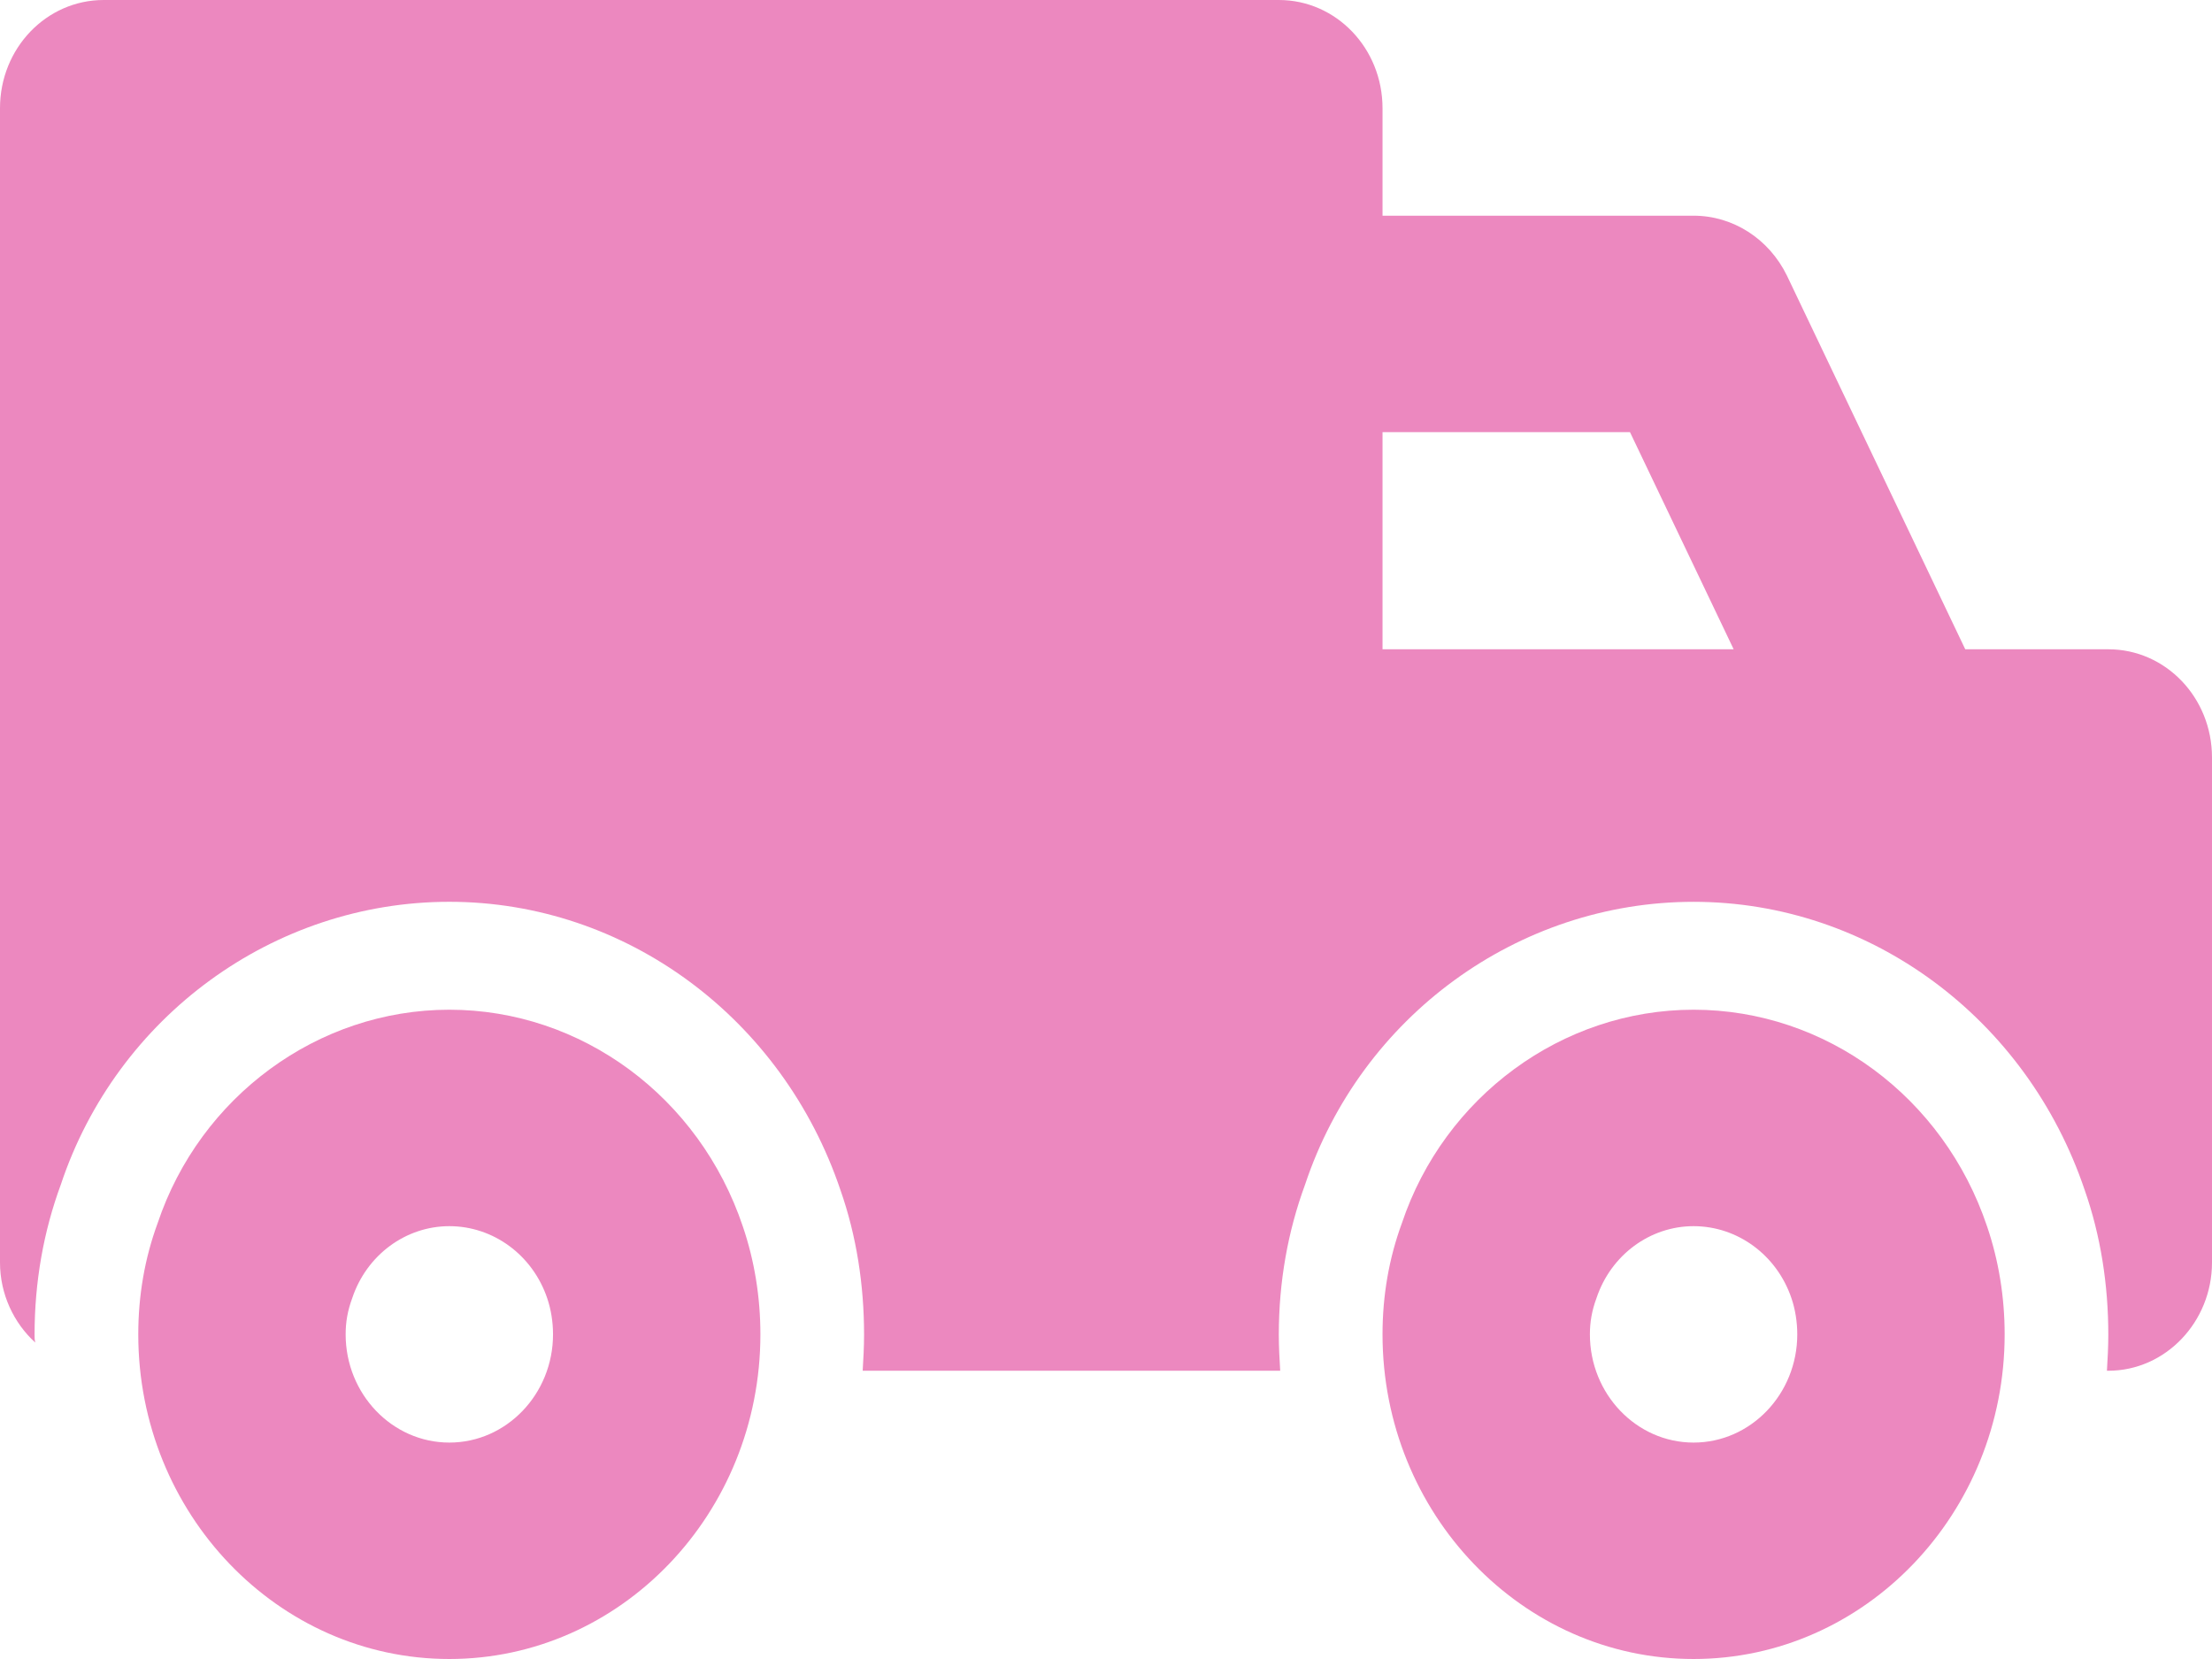
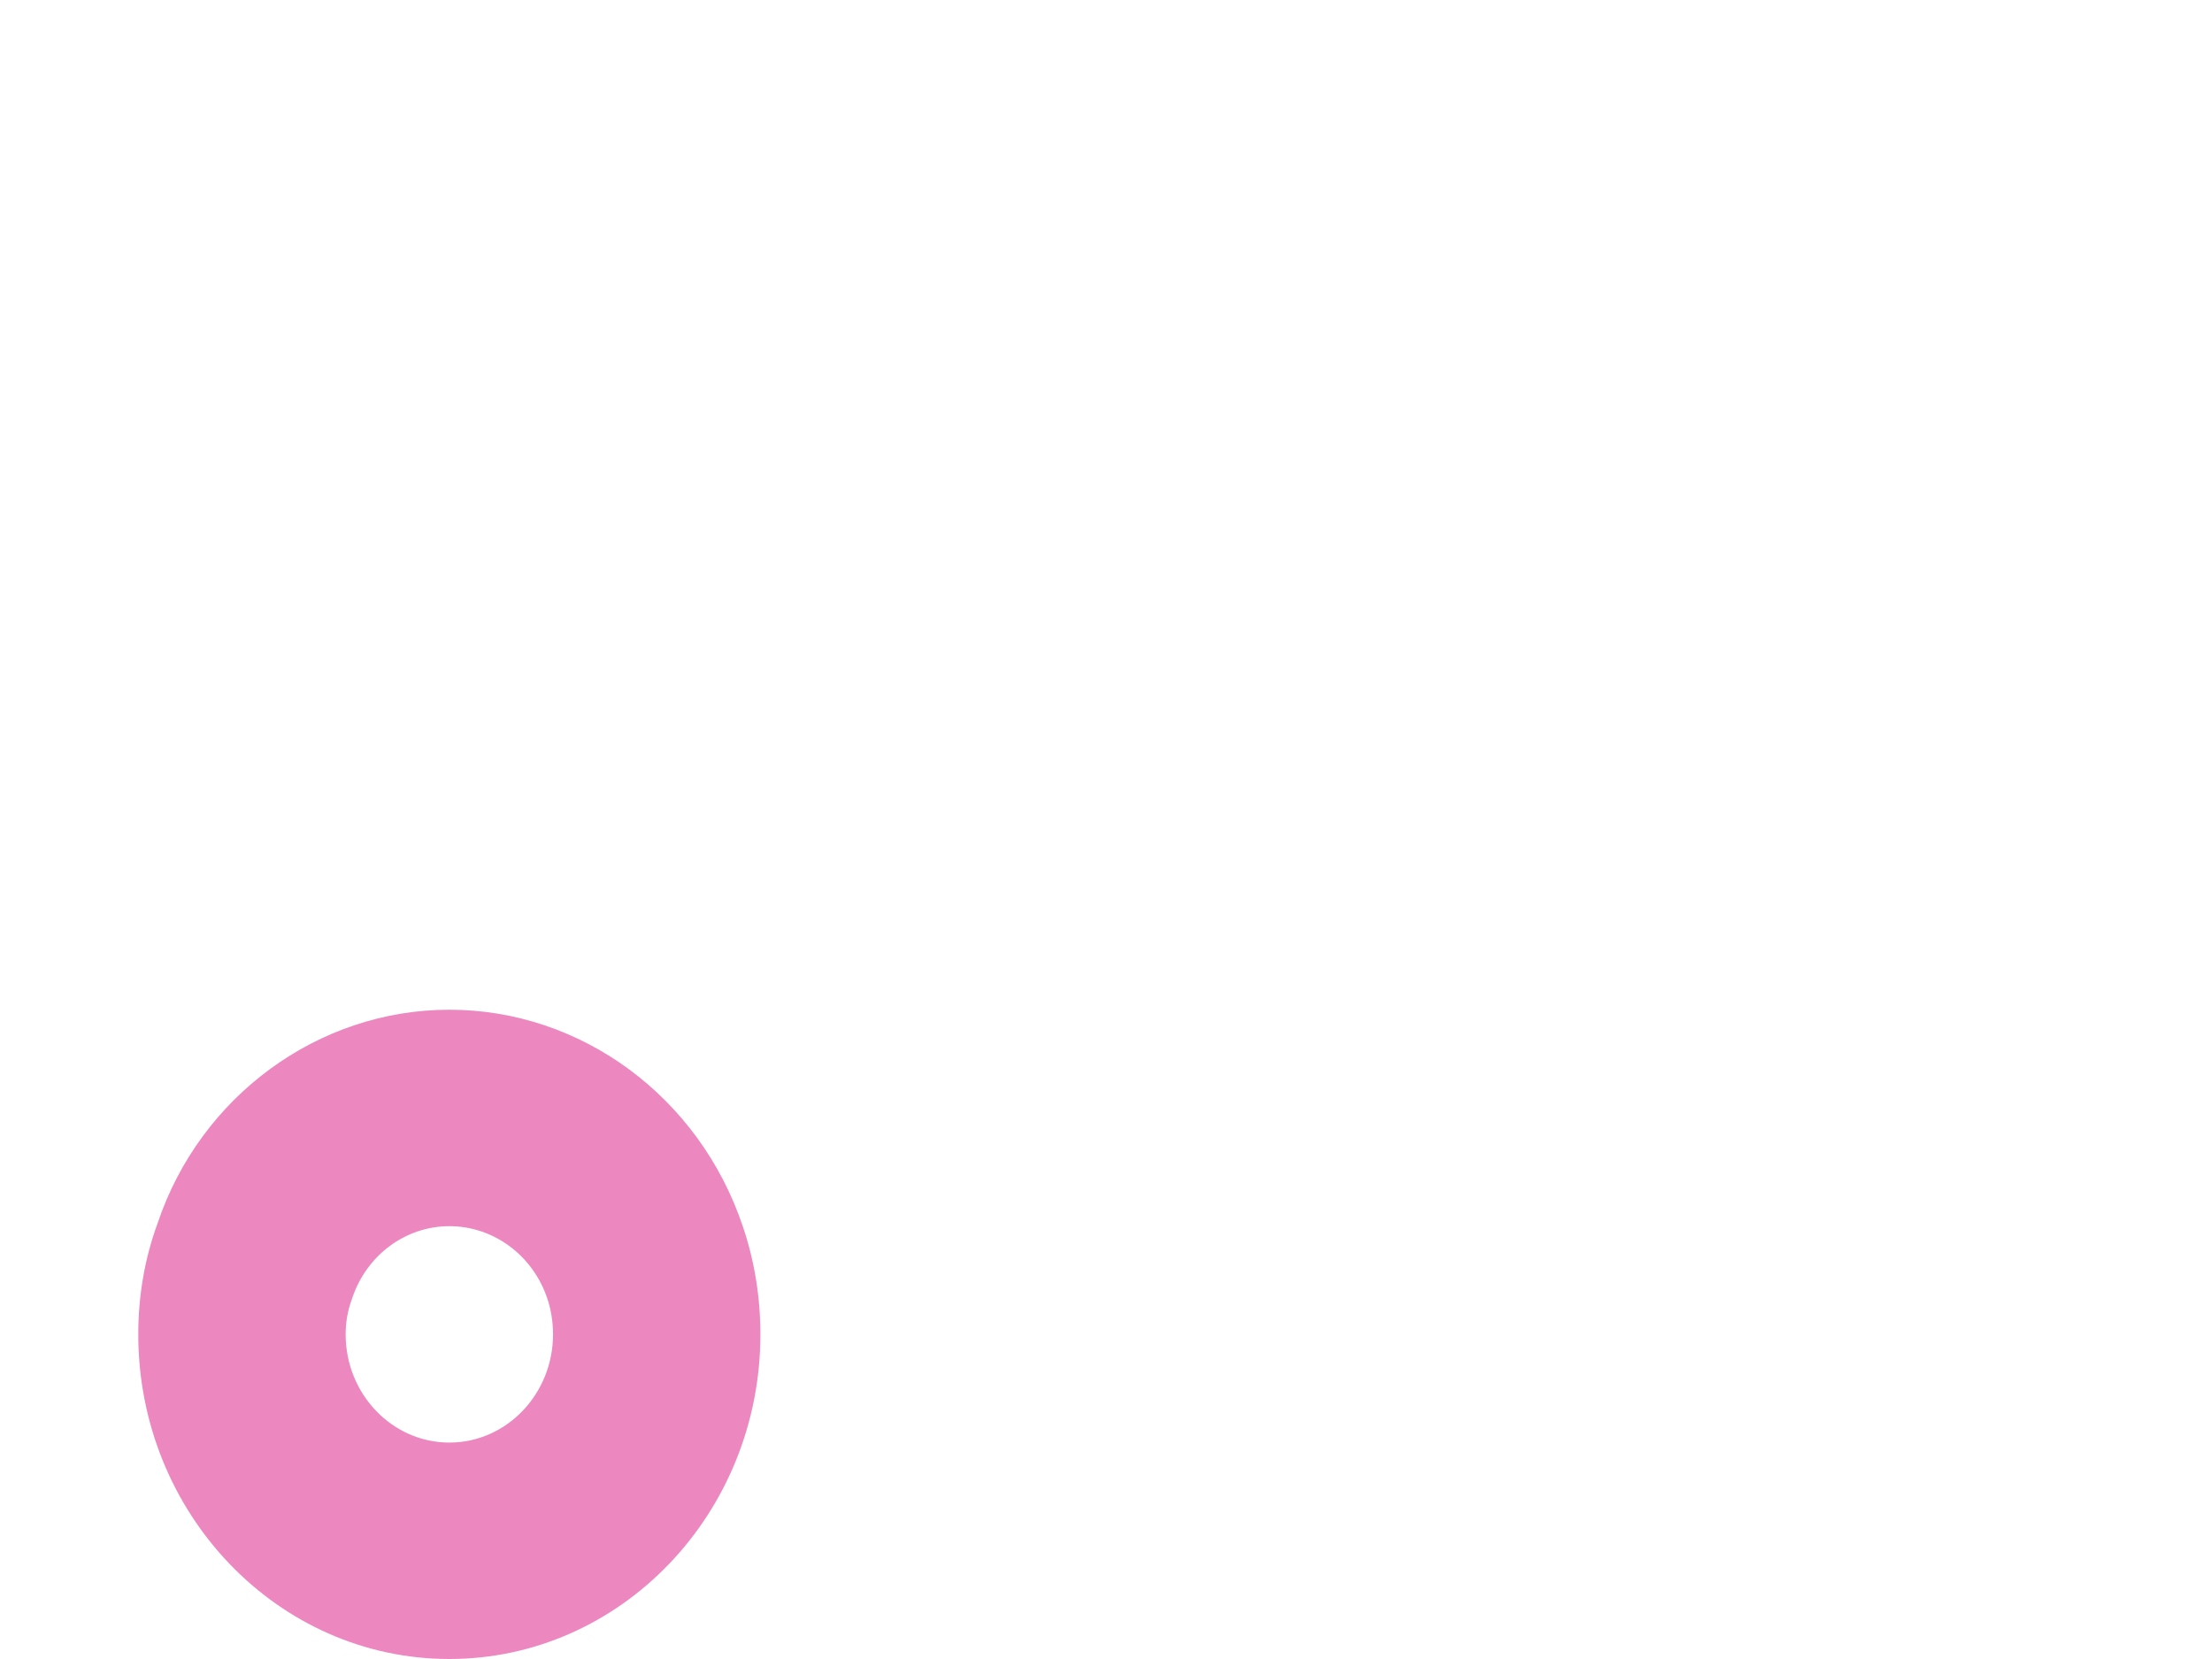
<svg xmlns="http://www.w3.org/2000/svg" fill="none" viewBox="0 0 188 141" height="141" width="188">
-   <path fill="#EC88BF" d="M179.19 55.183H167.029L151.872 23.422C150.345 20.295 147.289 18.332 143.94 18.332H117.502V9.197C117.502 4.107 113.565 0 108.689 0H8.813C3.935 0 0 4.109 0 9.197V107.299C0 109.997 1.175 112.449 2.997 114.105C2.938 113.86 2.938 113.675 2.938 113.431C2.938 108.956 3.701 104.663 5.17 100.679C9.929 86.392 23.265 76.644 38.187 76.644C53.168 76.644 66.504 86.515 71.44 101.17C72.791 105.033 73.438 109.201 73.438 113.433C73.438 114.476 73.379 115.518 73.32 116.499H108.805C108.746 115.518 108.687 114.476 108.687 113.433C108.687 108.958 109.451 104.665 110.919 100.68C115.678 86.394 129.015 76.646 143.937 76.646C158.918 76.646 172.254 86.516 177.19 101.172C178.54 105.035 179.187 109.203 179.187 113.435C179.187 114.477 179.129 115.52 179.07 116.501H179.187C184.065 116.501 188 112.331 188 107.304V64.383C188 59.29 184.063 55.183 179.187 55.183L179.19 55.183ZM117.502 55.183V36.728H138.534L147.346 55.183H117.502Z" />
-   <path fill="#EC88BF" d="M143.939 141C129.364 141 117.502 128.627 117.502 113.409C117.502 110.092 118.059 106.917 119.147 103.96C122.748 93.218 132.752 85.817 143.939 85.817C155.155 85.817 165.183 93.218 168.884 104.235C169.871 107.136 170.377 110.24 170.377 113.409C170.377 128.627 158.516 141 143.939 141H143.939ZM143.939 104.213C140.231 104.213 136.912 106.665 135.69 110.319C135.286 111.41 135.127 112.385 135.127 113.409C135.127 118.48 139.081 122.606 143.939 122.606C148.798 122.606 152.752 118.48 152.752 113.409C152.752 112.356 152.581 111.294 152.264 110.356C151.025 106.671 147.682 104.213 143.939 104.213Z" />
  <path fill="#EC88BF" d="M38.189 141C23.614 141 11.752 128.627 11.752 113.409C11.752 110.092 12.309 106.917 13.397 103.96C16.997 93.218 27.002 85.817 38.189 85.817C49.405 85.817 59.433 93.218 63.134 104.235C64.121 107.136 64.627 110.24 64.627 113.409C64.627 128.627 52.766 141 38.189 141H38.189ZM38.189 104.213C34.481 104.213 31.162 106.665 29.94 110.319C29.536 111.41 29.377 112.385 29.377 113.409C29.377 118.48 33.331 122.606 38.189 122.606C43.048 122.606 47.002 118.48 47.002 113.409C47.002 112.356 46.831 111.294 46.514 110.356C45.275 106.671 41.932 104.213 38.189 104.213Z" />
</svg>